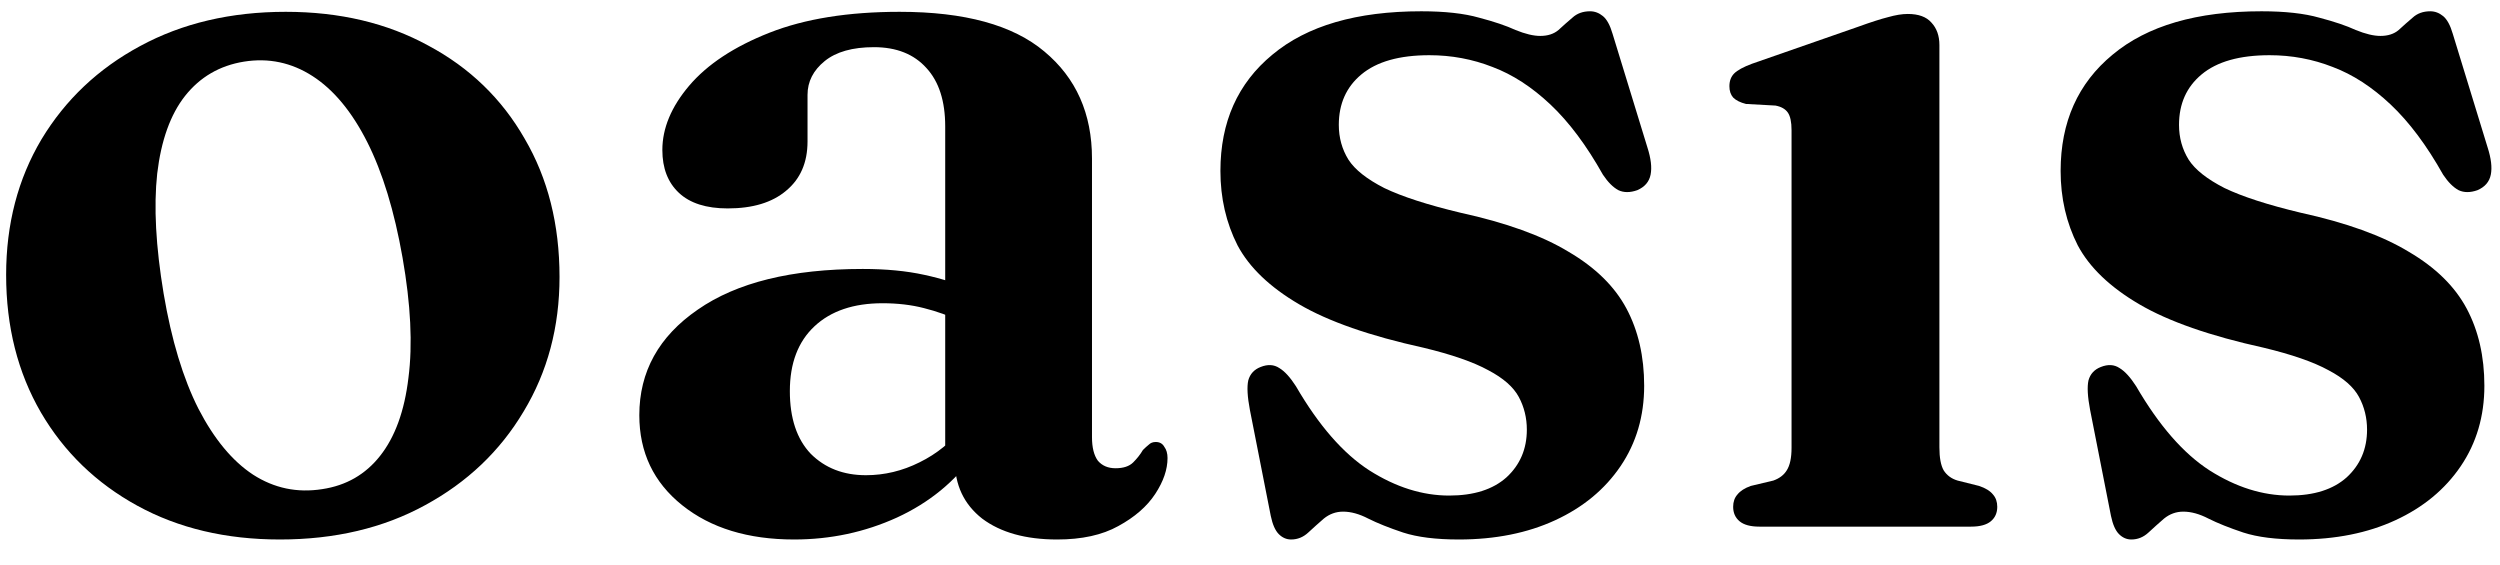
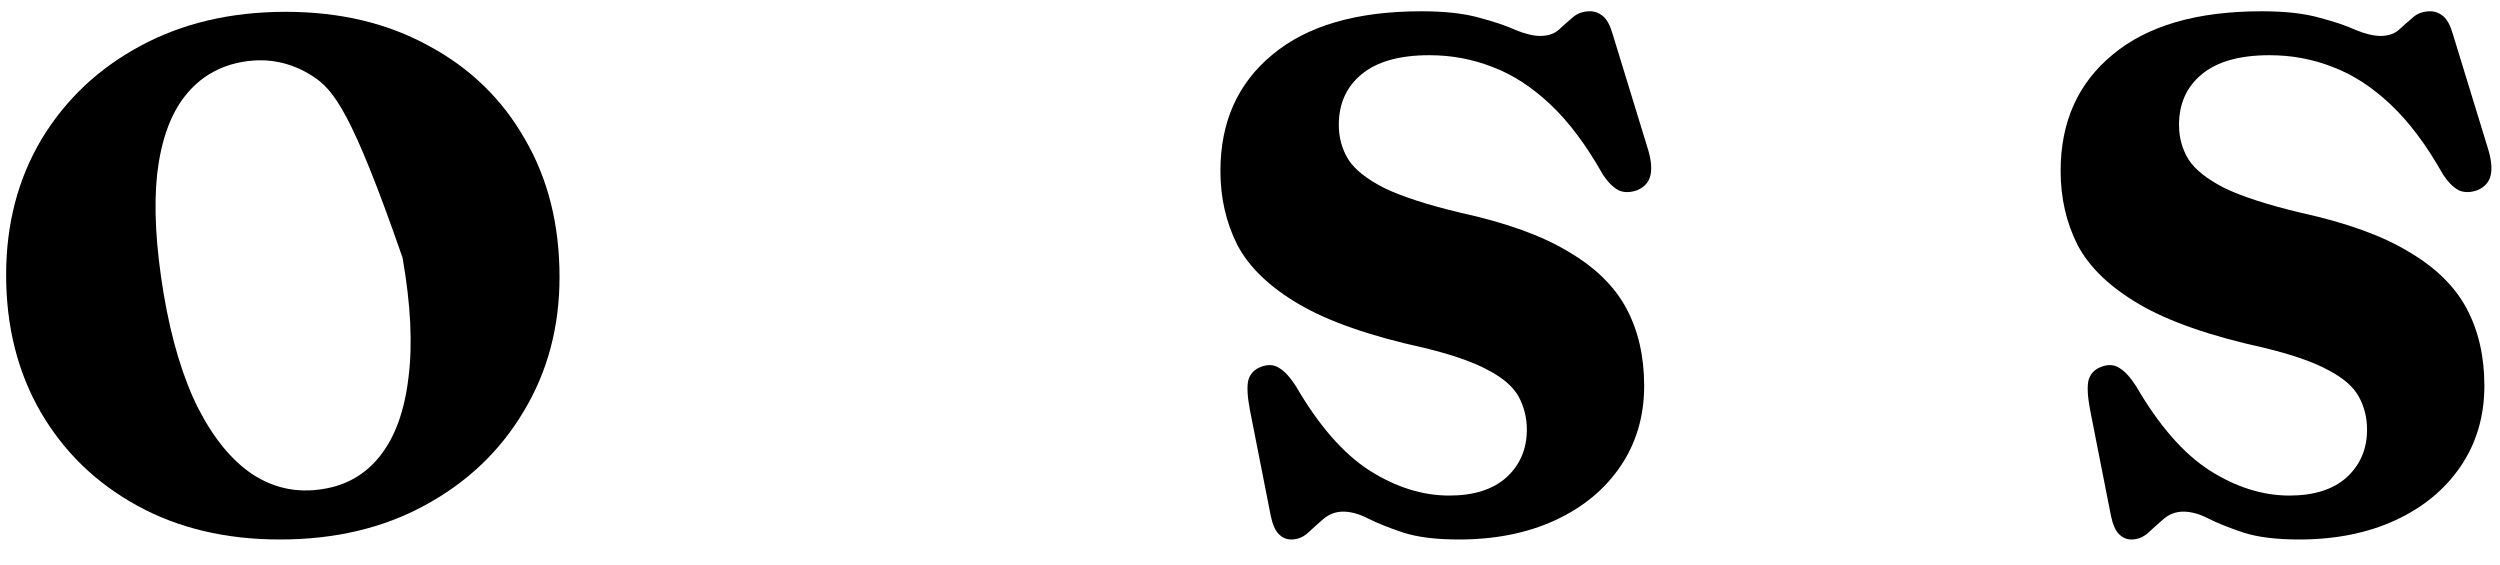
<svg xmlns="http://www.w3.org/2000/svg" width="84" height="19" viewBox="0 0 84 19" fill="none">
  <path d="M76.923 16.651C77.751 16.651 78.393 16.447 78.849 16.039C79.305 15.619 79.533 15.085 79.533 14.437C79.533 14.041 79.443 13.675 79.263 13.339C79.083 13.003 78.741 12.703 78.237 12.439C77.733 12.163 77.007 11.911 76.059 11.683C74.259 11.287 72.867 10.801 71.883 10.225C70.899 9.649 70.209 8.989 69.813 8.245C69.429 7.489 69.237 6.655 69.237 5.743C69.237 4.099 69.819 2.797 70.983 1.837C72.147 0.865 73.815 0.379 75.987 0.379C76.779 0.379 77.427 0.451 77.931 0.595C78.435 0.727 78.843 0.865 79.155 1.009C79.479 1.141 79.755 1.207 79.983 1.207C80.235 1.207 80.439 1.141 80.595 1.009C80.751 0.865 80.907 0.727 81.063 0.595C81.219 0.451 81.417 0.379 81.657 0.379C81.813 0.379 81.957 0.433 82.089 0.541C82.221 0.649 82.329 0.847 82.413 1.135L83.583 4.951C83.703 5.323 83.739 5.629 83.691 5.869C83.643 6.109 83.493 6.283 83.241 6.391C83.001 6.475 82.791 6.475 82.611 6.391C82.431 6.295 82.257 6.121 82.089 5.869C81.537 4.885 80.949 4.099 80.325 3.511C79.701 2.923 79.053 2.503 78.381 2.251C77.709 1.987 77.001 1.855 76.257 1.855C75.249 1.855 74.487 2.071 73.971 2.503C73.467 2.923 73.215 3.487 73.215 4.195C73.215 4.627 73.323 5.017 73.539 5.365C73.755 5.701 74.157 6.019 74.745 6.319C75.345 6.607 76.197 6.883 77.301 7.147C78.837 7.483 80.049 7.921 80.937 8.461C81.837 8.989 82.485 9.625 82.881 10.369C83.277 11.113 83.475 11.977 83.475 12.961C83.475 13.981 83.211 14.881 82.683 15.661C82.155 16.441 81.423 17.047 80.487 17.479C79.551 17.911 78.471 18.127 77.247 18.127C76.479 18.127 75.855 18.049 75.375 17.893C74.907 17.737 74.517 17.581 74.205 17.425C73.905 17.269 73.623 17.191 73.359 17.191C73.119 17.191 72.903 17.269 72.711 17.425C72.531 17.581 72.357 17.737 72.189 17.893C72.021 18.049 71.829 18.127 71.613 18.127C71.457 18.127 71.319 18.067 71.199 17.947C71.079 17.827 70.989 17.623 70.929 17.335L70.227 13.771C70.143 13.327 70.125 12.997 70.173 12.781C70.233 12.565 70.371 12.415 70.587 12.331C70.827 12.235 71.037 12.247 71.217 12.367C71.397 12.475 71.583 12.679 71.775 12.979C72.543 14.299 73.365 15.241 74.241 15.805C75.129 16.369 76.023 16.651 76.923 16.651Z" fill="black" />
-   <path d="M65.164 1.513V15.031C65.164 15.379 65.212 15.637 65.308 15.805C65.416 15.973 65.572 16.087 65.776 16.147L66.496 16.327C66.712 16.399 66.868 16.495 66.964 16.615C67.06 16.723 67.108 16.861 67.108 17.029C67.108 17.233 67.036 17.395 66.892 17.515C66.748 17.635 66.526 17.695 66.226 17.695H59.116C58.816 17.695 58.594 17.635 58.45 17.515C58.306 17.395 58.234 17.233 58.234 17.029C58.234 16.861 58.282 16.723 58.378 16.615C58.474 16.495 58.624 16.399 58.828 16.327L59.584 16.147C59.788 16.075 59.938 15.961 60.034 15.805C60.142 15.637 60.196 15.385 60.196 15.049V4.375C60.196 4.099 60.154 3.901 60.07 3.781C59.986 3.661 59.848 3.583 59.656 3.547L58.666 3.493C58.474 3.445 58.33 3.373 58.234 3.277C58.15 3.181 58.108 3.055 58.108 2.899C58.108 2.719 58.162 2.575 58.27 2.467C58.378 2.359 58.576 2.251 58.864 2.143L62.428 0.901C62.86 0.745 63.196 0.637 63.436 0.577C63.688 0.505 63.91 0.469 64.102 0.469C64.462 0.469 64.726 0.565 64.894 0.757C65.074 0.949 65.164 1.201 65.164 1.513Z" fill="black" />
  <path d="M48.692 16.651C49.52 16.651 50.162 16.447 50.618 16.039C51.074 15.619 51.302 15.085 51.302 14.437C51.302 14.041 51.212 13.675 51.032 13.339C50.852 13.003 50.51 12.703 50.006 12.439C49.502 12.163 48.776 11.911 47.828 11.683C46.028 11.287 44.636 10.801 43.652 10.225C42.668 9.649 41.978 8.989 41.582 8.245C41.198 7.489 41.006 6.655 41.006 5.743C41.006 4.099 41.588 2.797 42.752 1.837C43.916 0.865 45.584 0.379 47.756 0.379C48.548 0.379 49.196 0.451 49.7 0.595C50.204 0.727 50.612 0.865 50.924 1.009C51.248 1.141 51.524 1.207 51.752 1.207C52.004 1.207 52.208 1.141 52.364 1.009C52.52 0.865 52.676 0.727 52.832 0.595C52.988 0.451 53.186 0.379 53.426 0.379C53.582 0.379 53.726 0.433 53.858 0.541C53.99 0.649 54.098 0.847 54.182 1.135L55.352 4.951C55.472 5.323 55.508 5.629 55.46 5.869C55.412 6.109 55.262 6.283 55.01 6.391C54.77 6.475 54.56 6.475 54.38 6.391C54.2 6.295 54.026 6.121 53.858 5.869C53.306 4.885 52.718 4.099 52.094 3.511C51.47 2.923 50.822 2.503 50.15 2.251C49.478 1.987 48.77 1.855 48.026 1.855C47.018 1.855 46.256 2.071 45.74 2.503C45.236 2.923 44.984 3.487 44.984 4.195C44.984 4.627 45.092 5.017 45.308 5.365C45.524 5.701 45.926 6.019 46.514 6.319C47.114 6.607 47.966 6.883 49.07 7.147C50.606 7.483 51.818 7.921 52.706 8.461C53.606 8.989 54.254 9.625 54.65 10.369C55.046 11.113 55.244 11.977 55.244 12.961C55.244 13.981 54.98 14.881 54.452 15.661C53.924 16.441 53.192 17.047 52.256 17.479C51.32 17.911 50.24 18.127 49.016 18.127C48.248 18.127 47.624 18.049 47.144 17.893C46.676 17.737 46.286 17.581 45.974 17.425C45.674 17.269 45.392 17.191 45.128 17.191C44.888 17.191 44.672 17.269 44.48 17.425C44.3 17.581 44.126 17.737 43.958 17.893C43.79 18.049 43.598 18.127 43.382 18.127C43.226 18.127 43.088 18.067 42.968 17.947C42.848 17.827 42.758 17.623 42.698 17.335L41.996 13.771C41.912 13.327 41.894 12.997 41.942 12.781C42.002 12.565 42.14 12.415 42.356 12.331C42.596 12.235 42.806 12.247 42.986 12.367C43.166 12.475 43.352 12.679 43.544 12.979C44.312 14.299 45.134 15.241 46.01 15.805C46.898 16.369 47.792 16.651 48.692 16.651Z" fill="black" />
-   <path d="M32.083 15.481V15.139L31.759 15.085V4.249C31.759 3.397 31.549 2.743 31.129 2.287C30.709 1.819 30.121 1.585 29.365 1.585C28.645 1.585 28.093 1.741 27.709 2.053C27.325 2.365 27.133 2.743 27.133 3.187V4.753C27.133 5.461 26.893 6.013 26.413 6.409C25.945 6.805 25.291 7.003 24.451 7.003C23.731 7.003 23.185 6.829 22.813 6.481C22.441 6.133 22.255 5.653 22.255 5.041C22.255 4.309 22.555 3.589 23.155 2.881C23.767 2.161 24.667 1.567 25.855 1.099C27.043 0.631 28.501 0.397 30.229 0.397C32.413 0.397 34.033 0.841 35.089 1.729C36.157 2.617 36.691 3.817 36.691 5.329V14.689C36.691 15.037 36.757 15.301 36.889 15.481C37.033 15.649 37.231 15.733 37.483 15.733C37.747 15.733 37.945 15.667 38.077 15.535C38.209 15.403 38.317 15.265 38.401 15.121C38.473 15.049 38.539 14.989 38.599 14.941C38.659 14.881 38.737 14.851 38.833 14.851C38.965 14.851 39.061 14.905 39.121 15.013C39.193 15.109 39.229 15.235 39.229 15.391C39.229 15.775 39.091 16.177 38.815 16.597C38.539 17.017 38.125 17.377 37.573 17.677C37.033 17.977 36.349 18.127 35.521 18.127C34.465 18.127 33.625 17.893 33.001 17.425C32.389 16.945 32.083 16.297 32.083 15.481ZM21.481 13.951C21.481 12.487 22.135 11.305 23.443 10.405C24.751 9.493 26.599 9.037 28.987 9.037C29.767 9.037 30.457 9.103 31.057 9.235C31.669 9.367 32.203 9.541 32.659 9.757L32.299 10.801C31.891 10.609 31.471 10.459 31.039 10.351C30.619 10.243 30.157 10.189 29.653 10.189C28.681 10.189 27.919 10.447 27.367 10.963C26.815 11.479 26.539 12.205 26.539 13.141C26.539 14.053 26.773 14.755 27.241 15.247C27.721 15.727 28.339 15.967 29.095 15.967C29.719 15.967 30.319 15.823 30.895 15.535C31.483 15.247 31.975 14.845 32.371 14.329L32.749 15.247C32.101 16.171 31.231 16.885 30.139 17.389C29.059 17.881 27.907 18.127 26.683 18.127C25.135 18.127 23.881 17.743 22.921 16.975C21.961 16.207 21.481 15.199 21.481 13.951Z" fill="black" />
-   <path d="M9.602 0.397C11.414 0.397 13.01 0.775 14.39 1.531C15.782 2.275 16.862 3.319 17.63 4.663C18.41 5.995 18.8 7.543 18.8 9.307C18.8 10.987 18.398 12.493 17.594 13.825C16.802 15.157 15.698 16.207 14.282 16.975C12.878 17.743 11.252 18.127 9.404 18.127C7.592 18.127 5.996 17.749 4.616 16.993C3.236 16.237 2.156 15.193 1.376 13.861C0.596 12.517 0.206 10.975 0.206 9.235C0.206 7.531 0.602 6.013 1.394 4.681C2.198 3.349 3.302 2.305 4.706 1.549C6.122 0.781 7.754 0.397 9.602 0.397ZM10.826 16.435C11.63 16.315 12.278 15.943 12.77 15.319C13.274 14.683 13.592 13.807 13.724 12.691C13.868 11.575 13.802 10.231 13.526 8.659C13.25 7.087 12.854 5.791 12.338 4.771C11.822 3.751 11.21 3.013 10.502 2.557C9.794 2.101 9.026 1.939 8.198 2.071C7.382 2.203 6.722 2.587 6.218 3.223C5.726 3.847 5.414 4.717 5.282 5.833C5.162 6.937 5.234 8.281 5.498 9.865C5.762 11.425 6.152 12.715 6.668 13.735C7.196 14.755 7.808 15.493 8.504 15.949C9.212 16.405 9.986 16.567 10.826 16.435Z" fill="black" />
+   <path d="M9.602 0.397C11.414 0.397 13.01 0.775 14.39 1.531C15.782 2.275 16.862 3.319 17.63 4.663C18.41 5.995 18.8 7.543 18.8 9.307C18.8 10.987 18.398 12.493 17.594 13.825C16.802 15.157 15.698 16.207 14.282 16.975C12.878 17.743 11.252 18.127 9.404 18.127C7.592 18.127 5.996 17.749 4.616 16.993C3.236 16.237 2.156 15.193 1.376 13.861C0.596 12.517 0.206 10.975 0.206 9.235C0.206 7.531 0.602 6.013 1.394 4.681C2.198 3.349 3.302 2.305 4.706 1.549C6.122 0.781 7.754 0.397 9.602 0.397ZM10.826 16.435C11.63 16.315 12.278 15.943 12.77 15.319C13.274 14.683 13.592 13.807 13.724 12.691C13.868 11.575 13.802 10.231 13.526 8.659C11.822 3.751 11.21 3.013 10.502 2.557C9.794 2.101 9.026 1.939 8.198 2.071C7.382 2.203 6.722 2.587 6.218 3.223C5.726 3.847 5.414 4.717 5.282 5.833C5.162 6.937 5.234 8.281 5.498 9.865C5.762 11.425 6.152 12.715 6.668 13.735C7.196 14.755 7.808 15.493 8.504 15.949C9.212 16.405 9.986 16.567 10.826 16.435Z" fill="black" />
</svg>